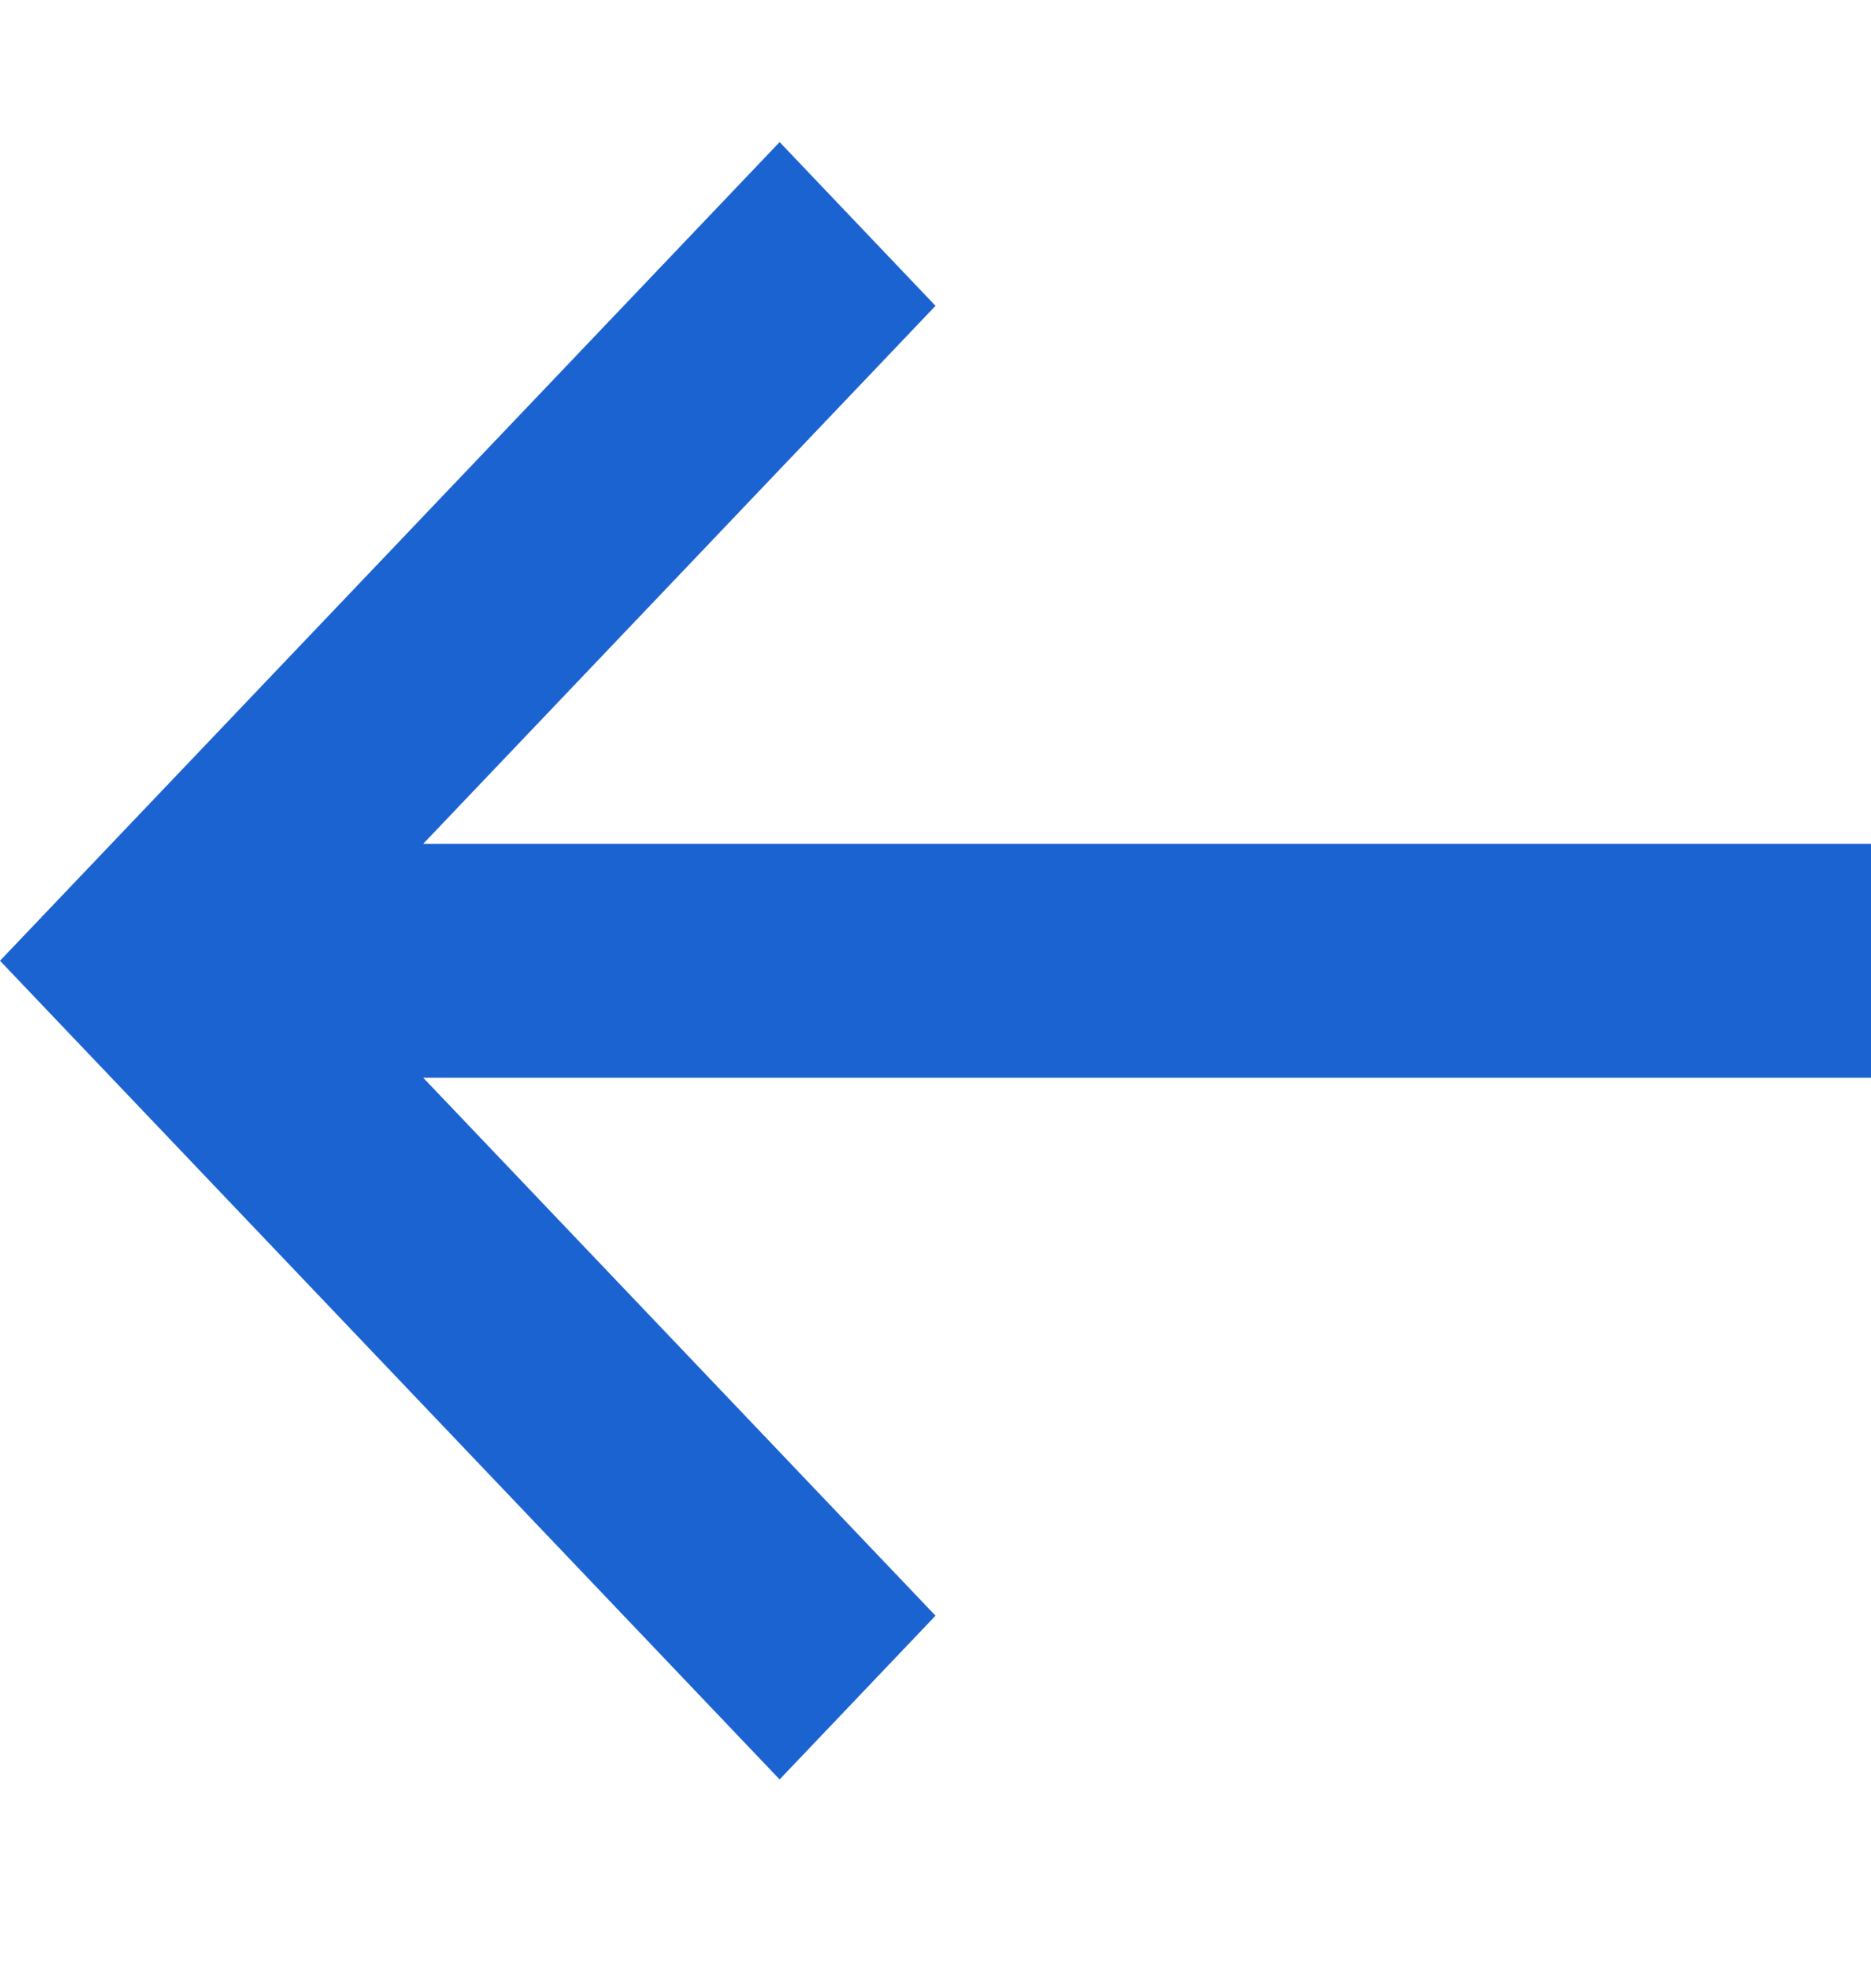
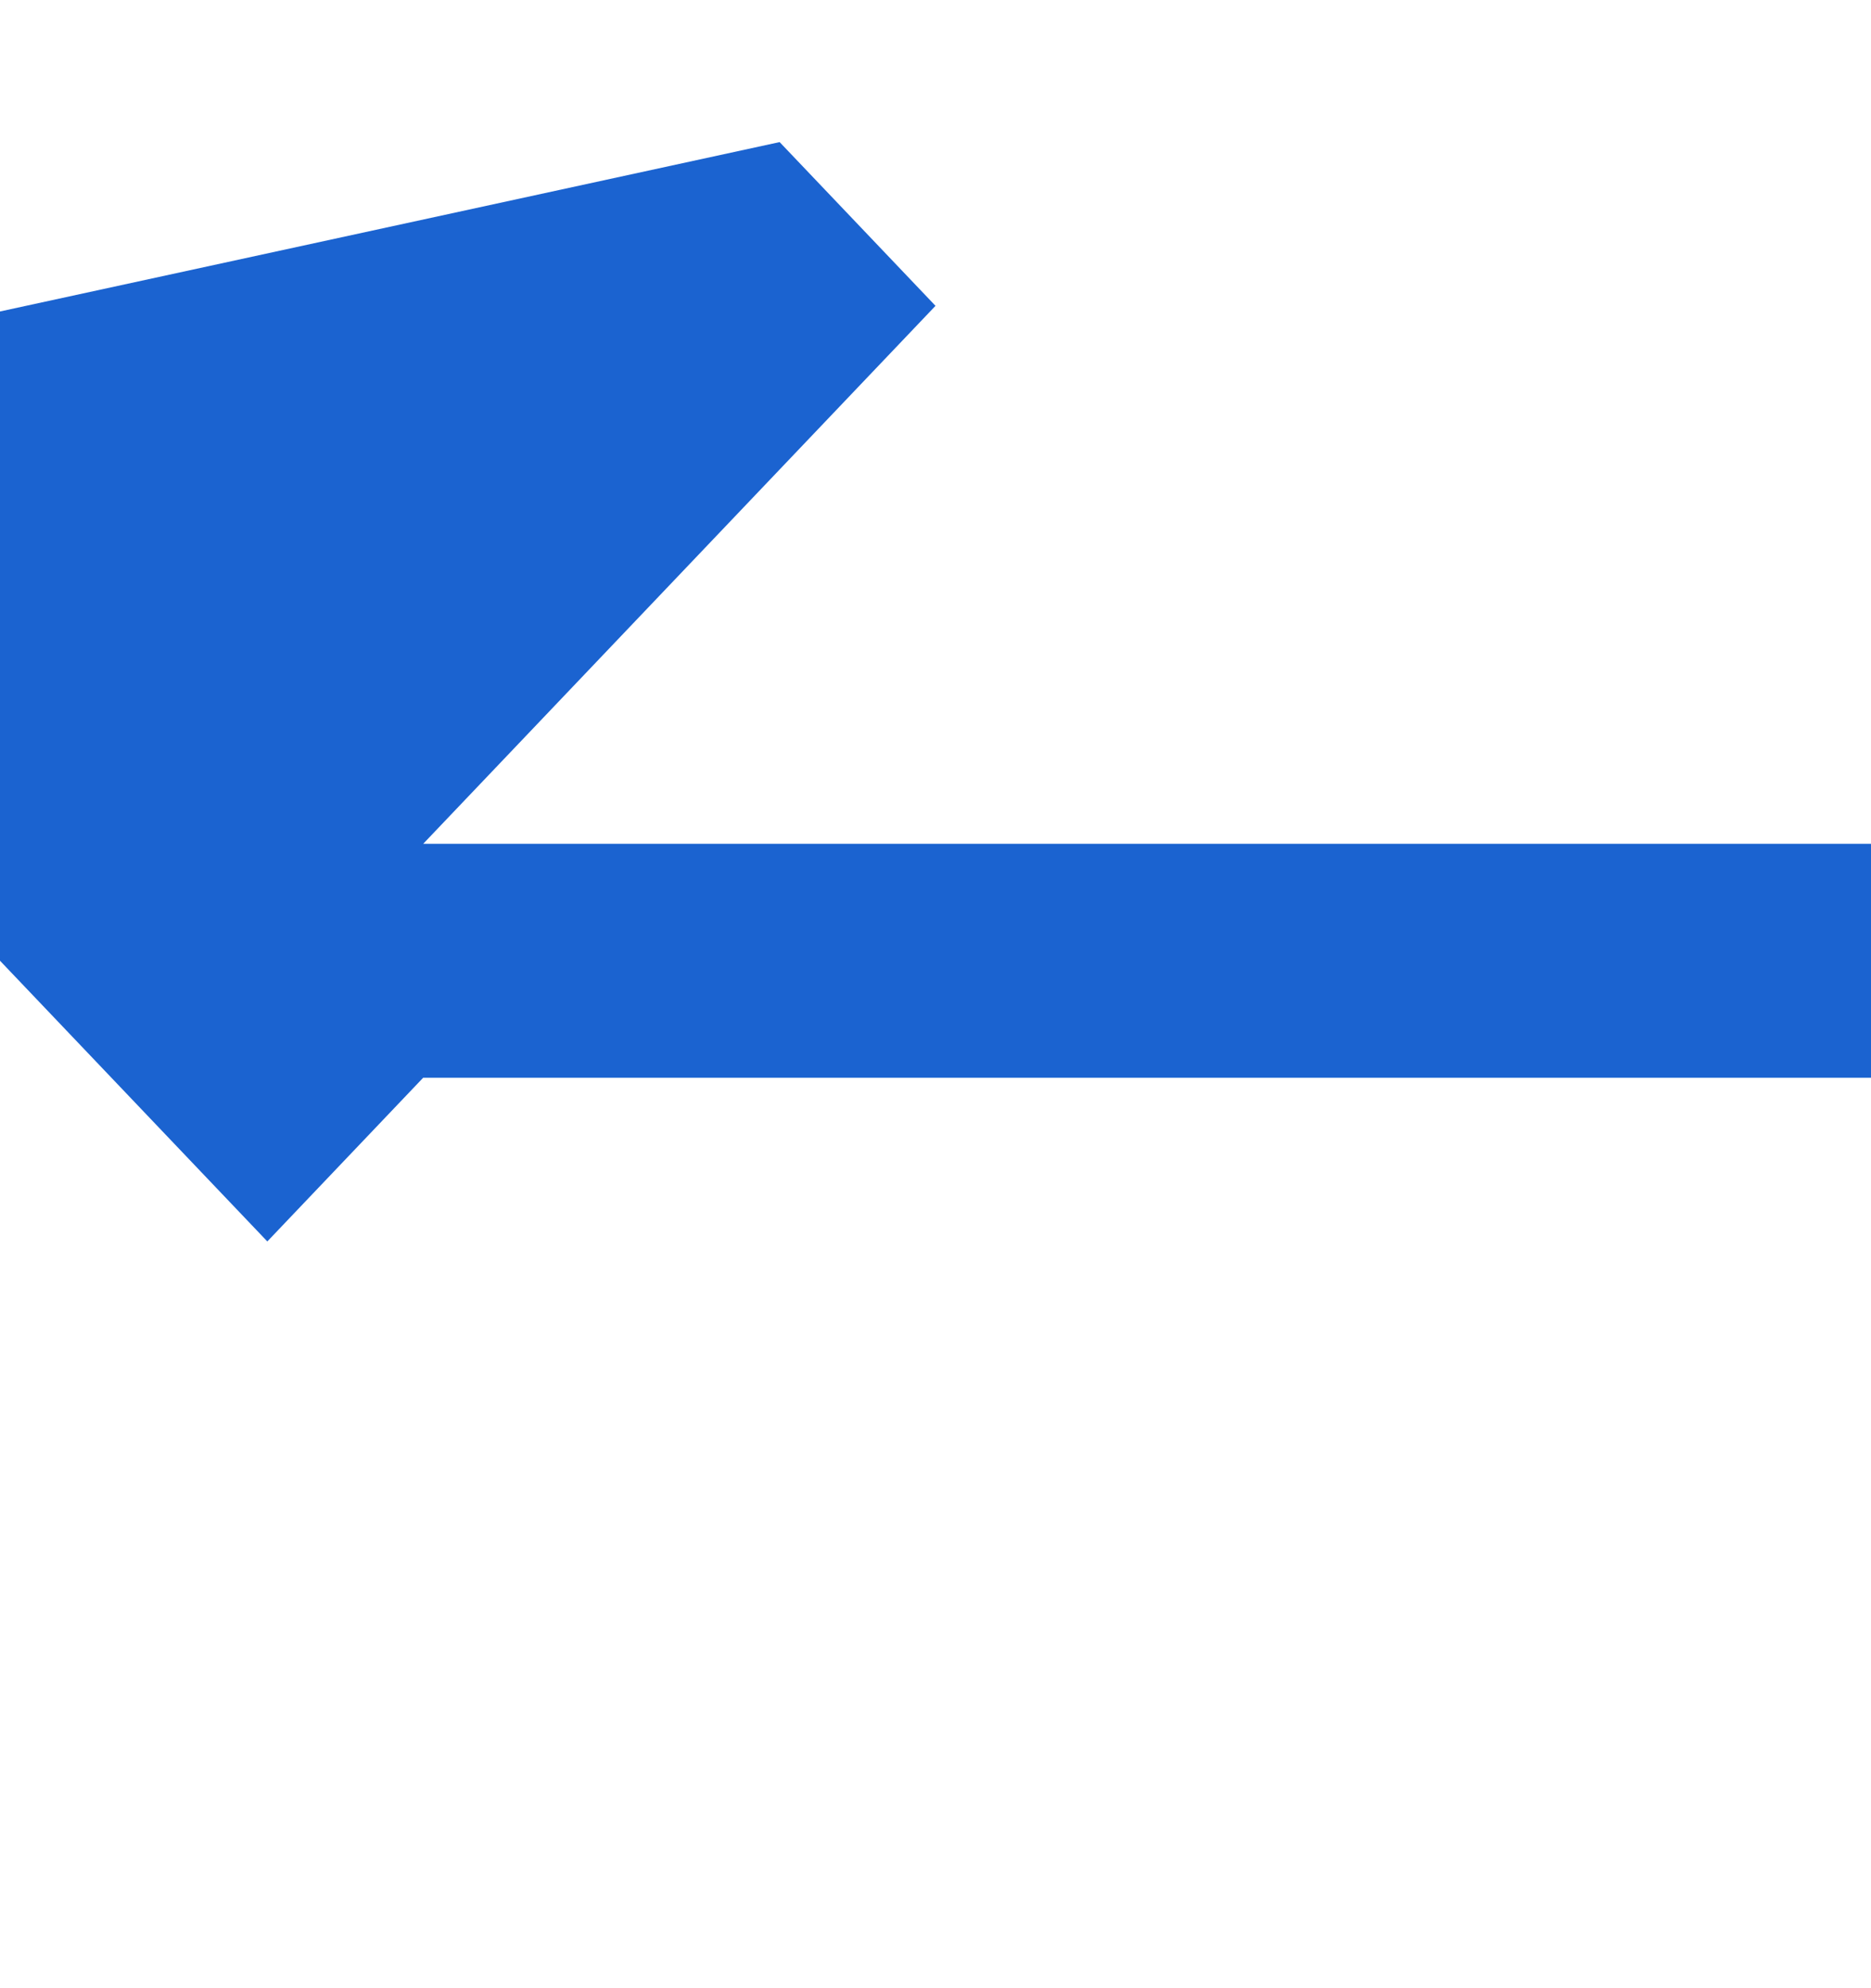
<svg xmlns="http://www.w3.org/2000/svg" width="16" height="17" viewBox="0 0 16 17">
-   <path d="M6.667 1.215 8 2.615l-4.381 4.6H16v2H3.619L8 13.815l-1.333 1.4-6.667-7z" fill="#1B63D0" fill-rule="evenodd" />
+   <path d="M6.667 1.215 8 2.615l-4.381 4.6H16v2H3.619l-1.333 1.4-6.667-7z" fill="#1B63D0" fill-rule="evenodd" />
</svg>